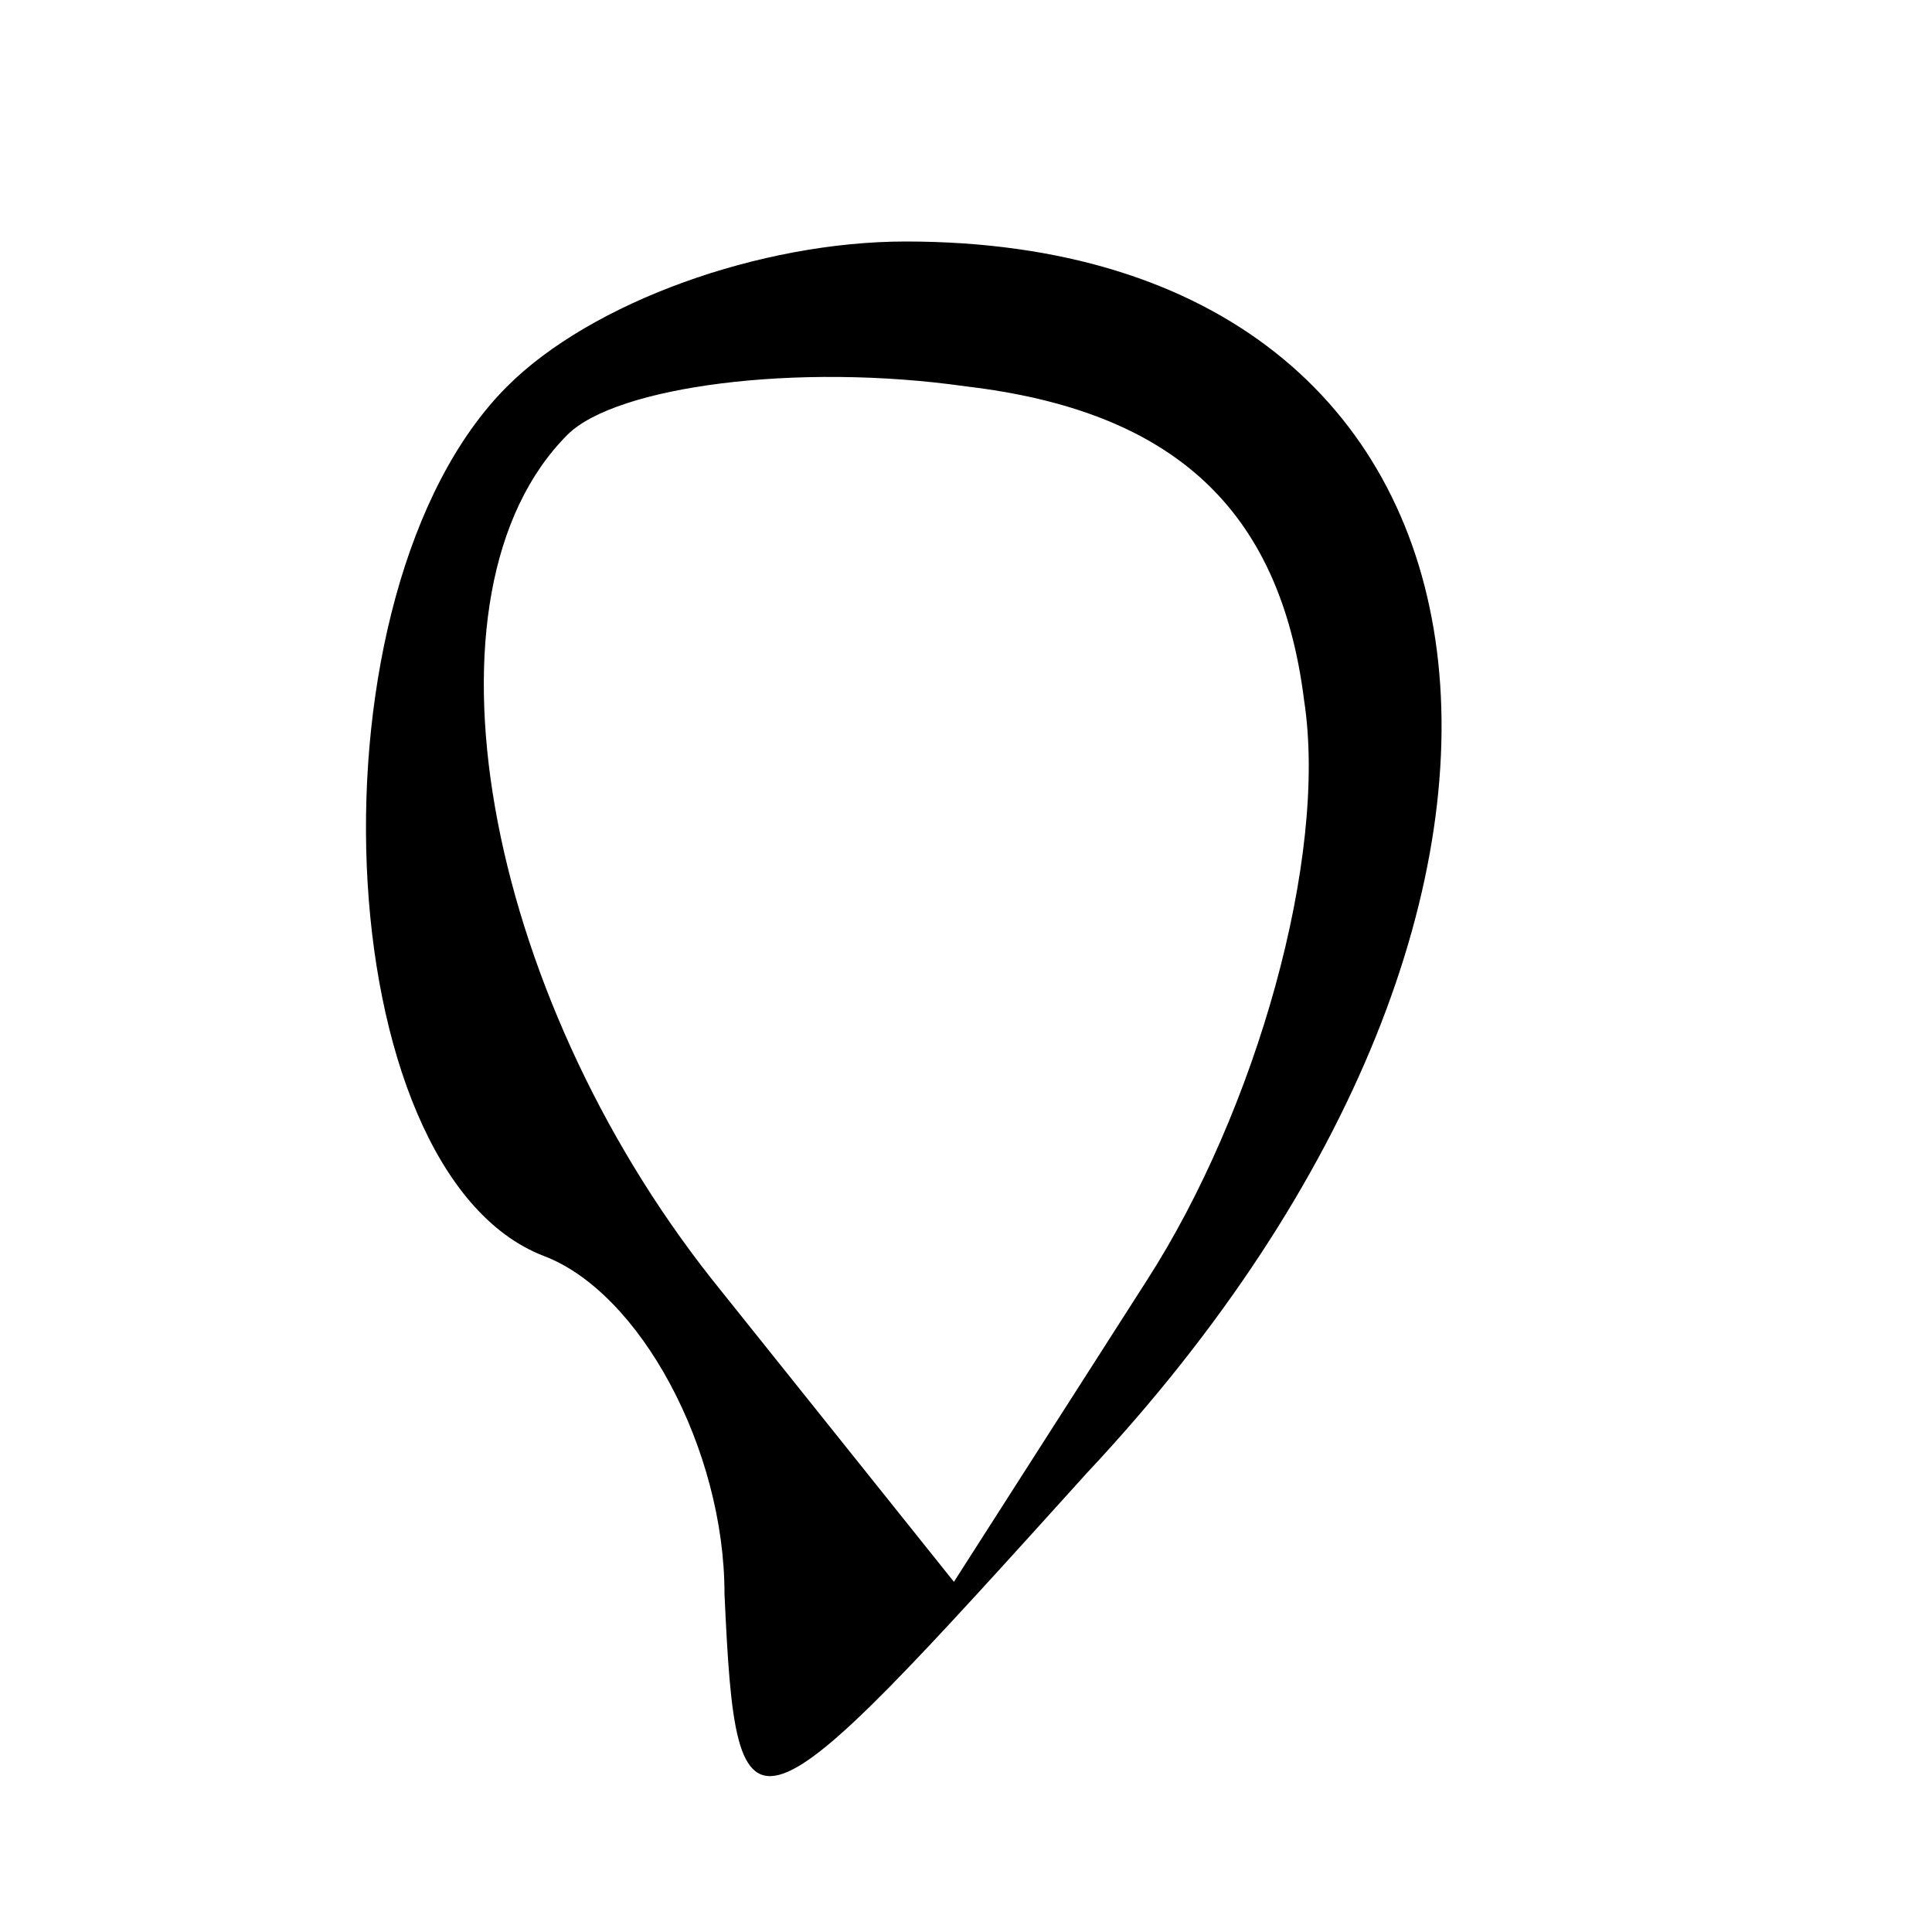
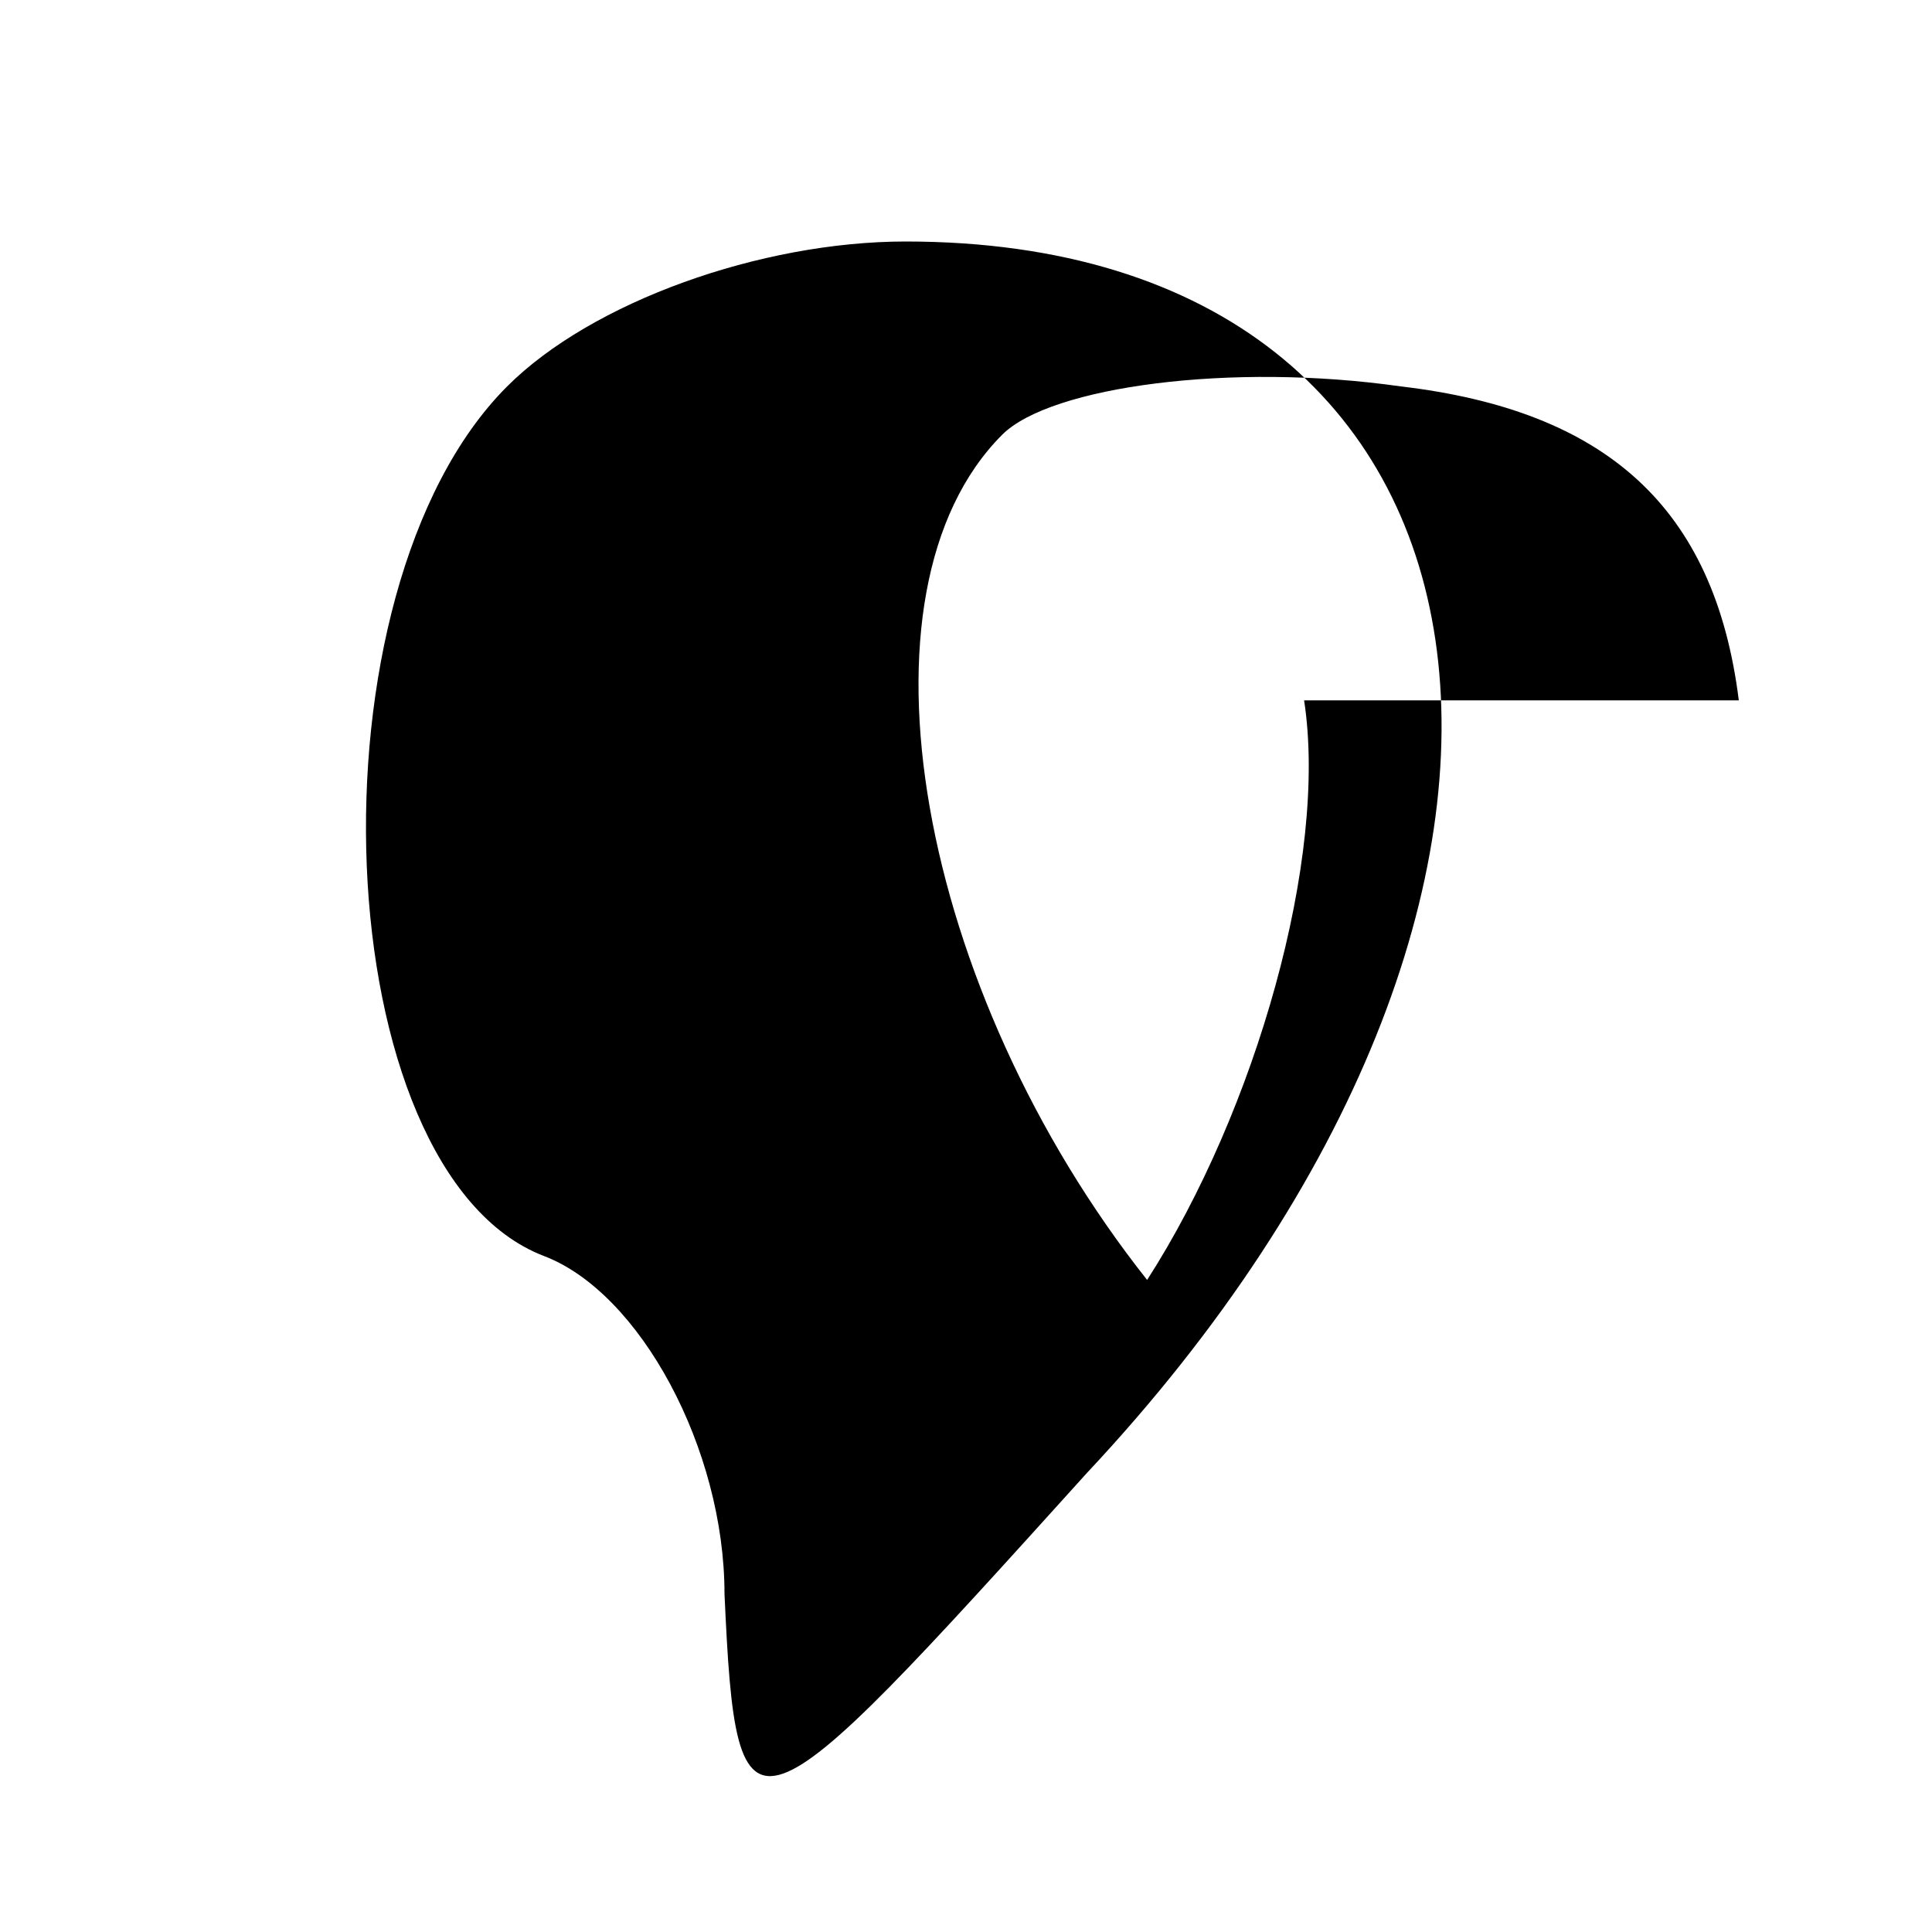
<svg xmlns="http://www.w3.org/2000/svg" version="1.0" width="100mm" height="100mm" viewBox="0 0 16 16" preserveAspectRatio="xMidYMid meet">
  <g transform="translate(0,16) scale(0.1,-0.1)" fill="#000000" stroke="none">
-     <path d="M42 128 c-17 -17 -15 -65 3 -72 8 -3 15 -16 15 -28 1 -22 2 -21 30 10 45 48 37 102 -15 102 -12 0 -26 -5 -33 -12z m66 -26 c2 -13 -4 -34 -13 -48 l-16 -25 -20 25 c-19 24 -25 57 -12 70 4 4 19 6 33 4 17 -2 26 -10 28 -26z" />
+     <path d="M42 128 c-17 -17 -15 -65 3 -72 8 -3 15 -16 15 -28 1 -22 2 -21 30 10 45 48 37 102 -15 102 -12 0 -26 -5 -33 -12z m66 -26 c2 -13 -4 -34 -13 -48 c-19 24 -25 57 -12 70 4 4 19 6 33 4 17 -2 26 -10 28 -26z" />
  </g>
</svg>